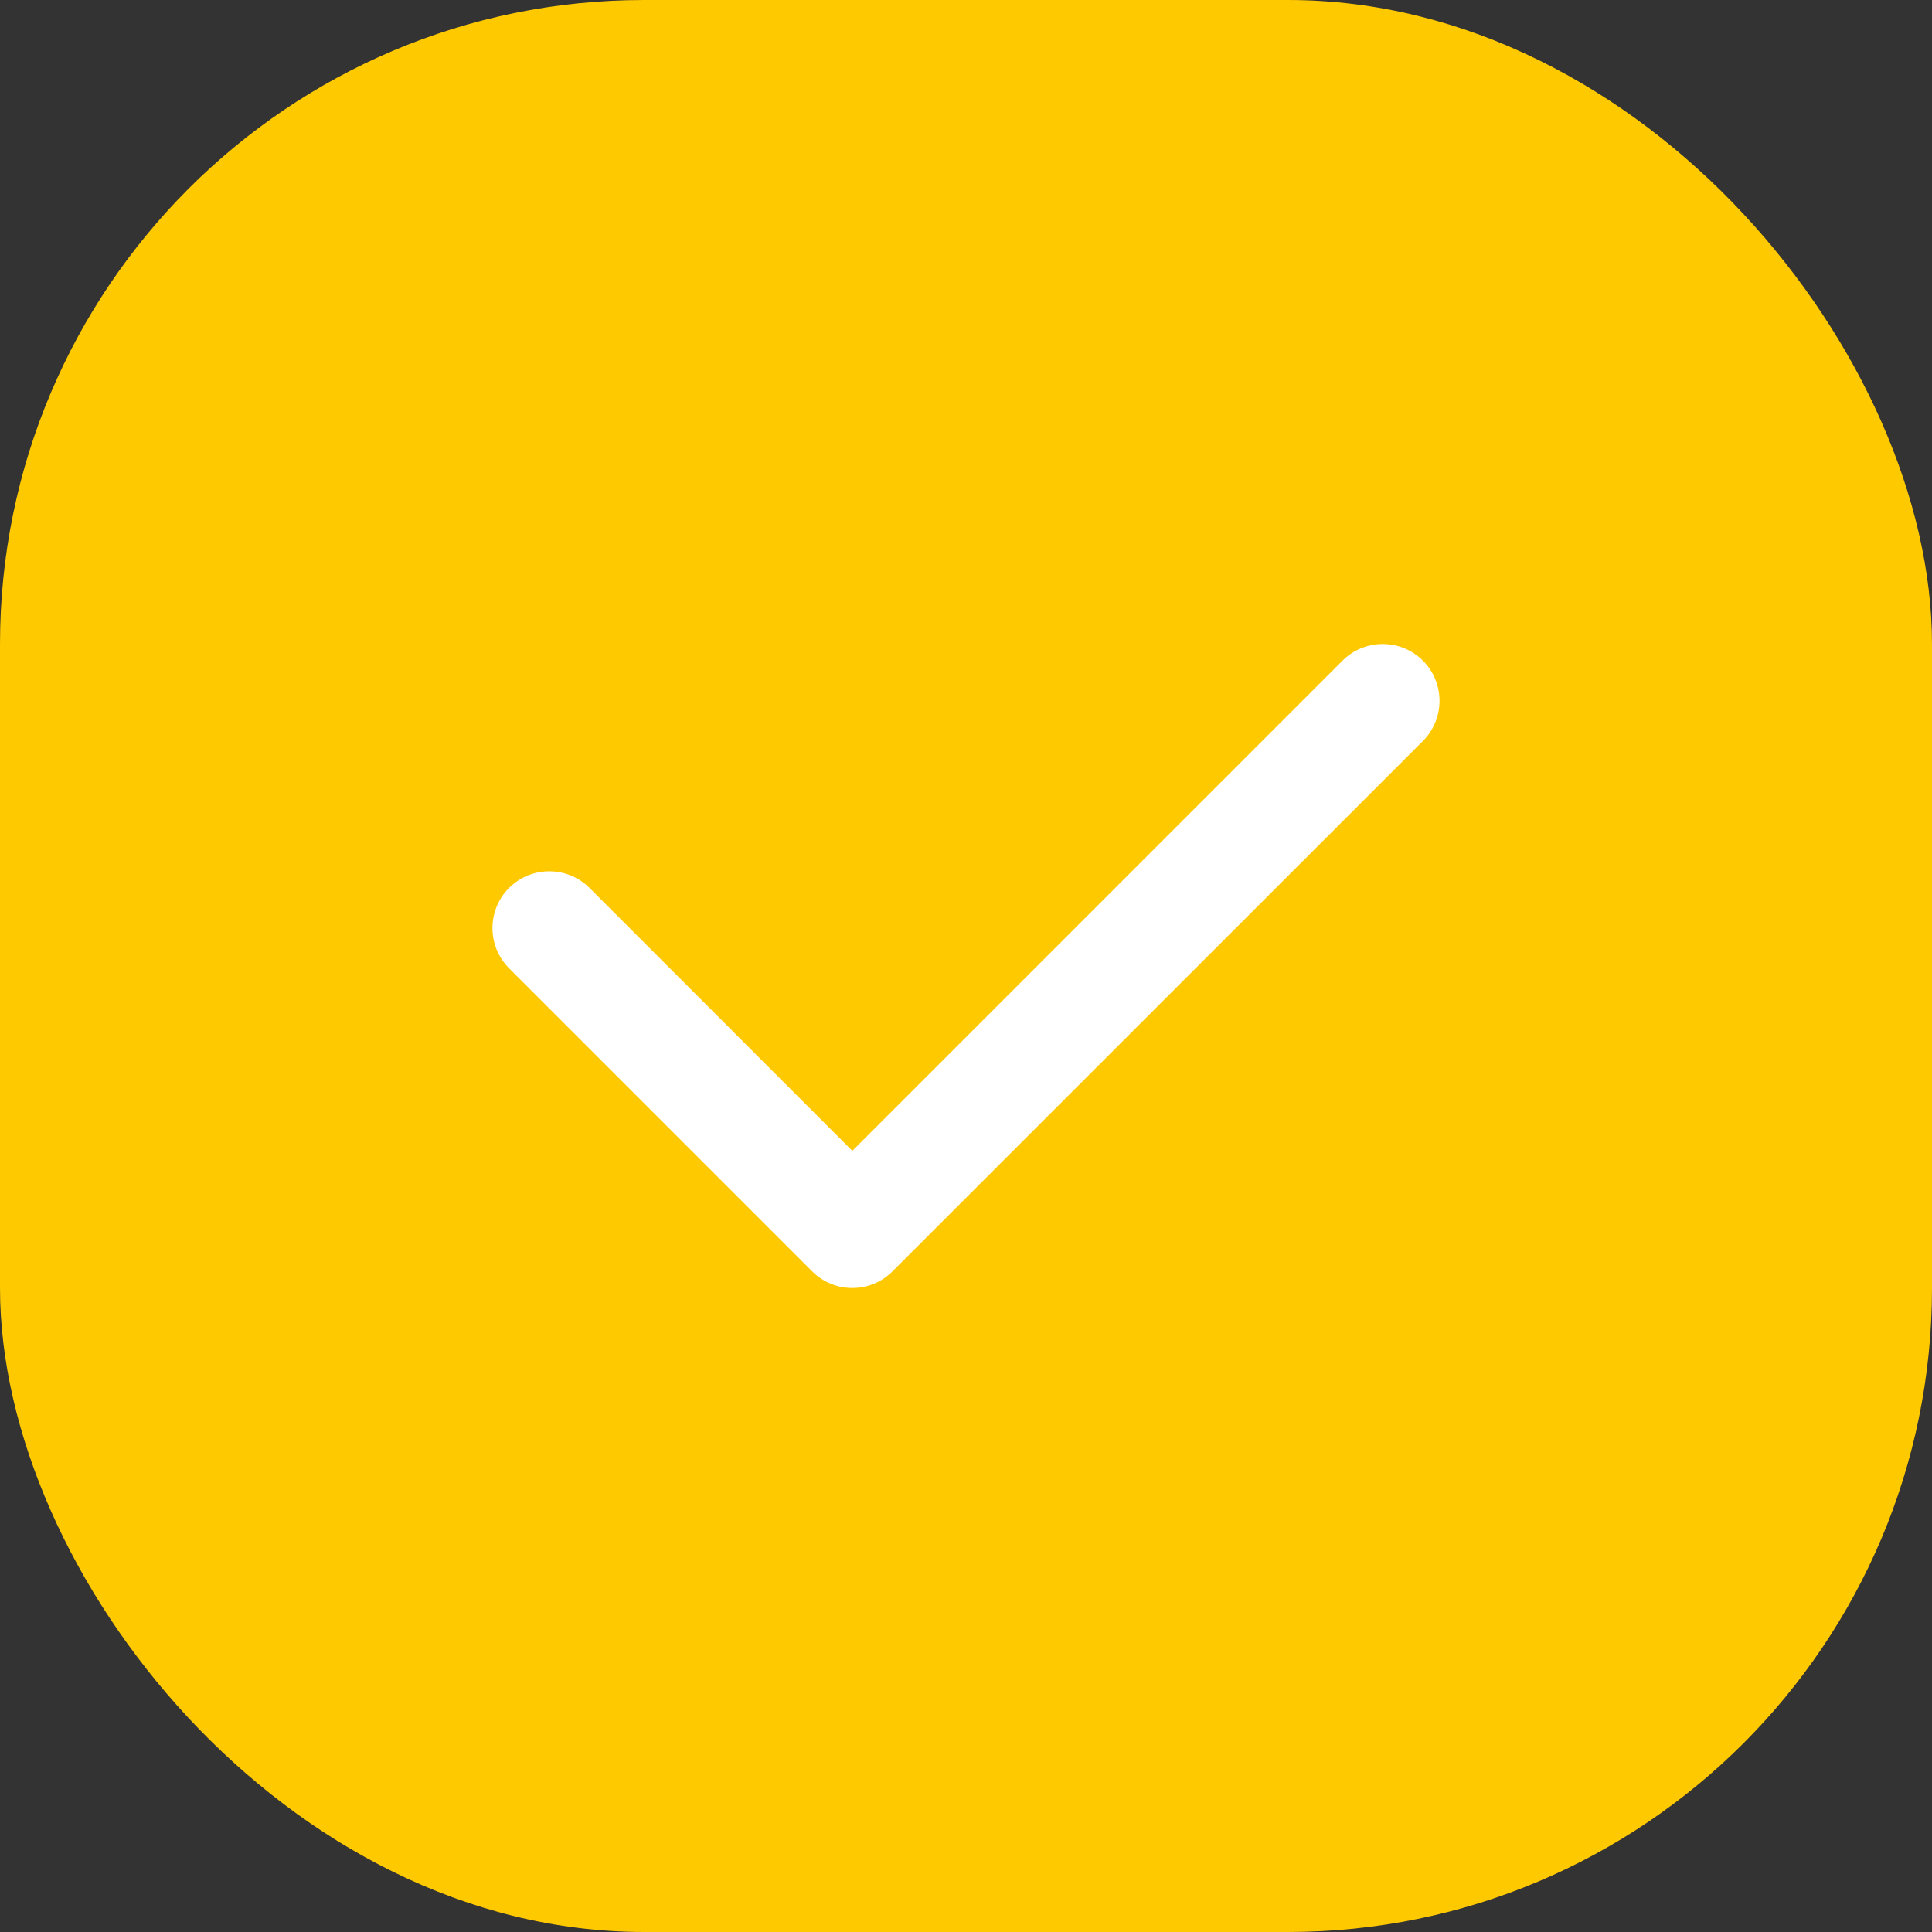
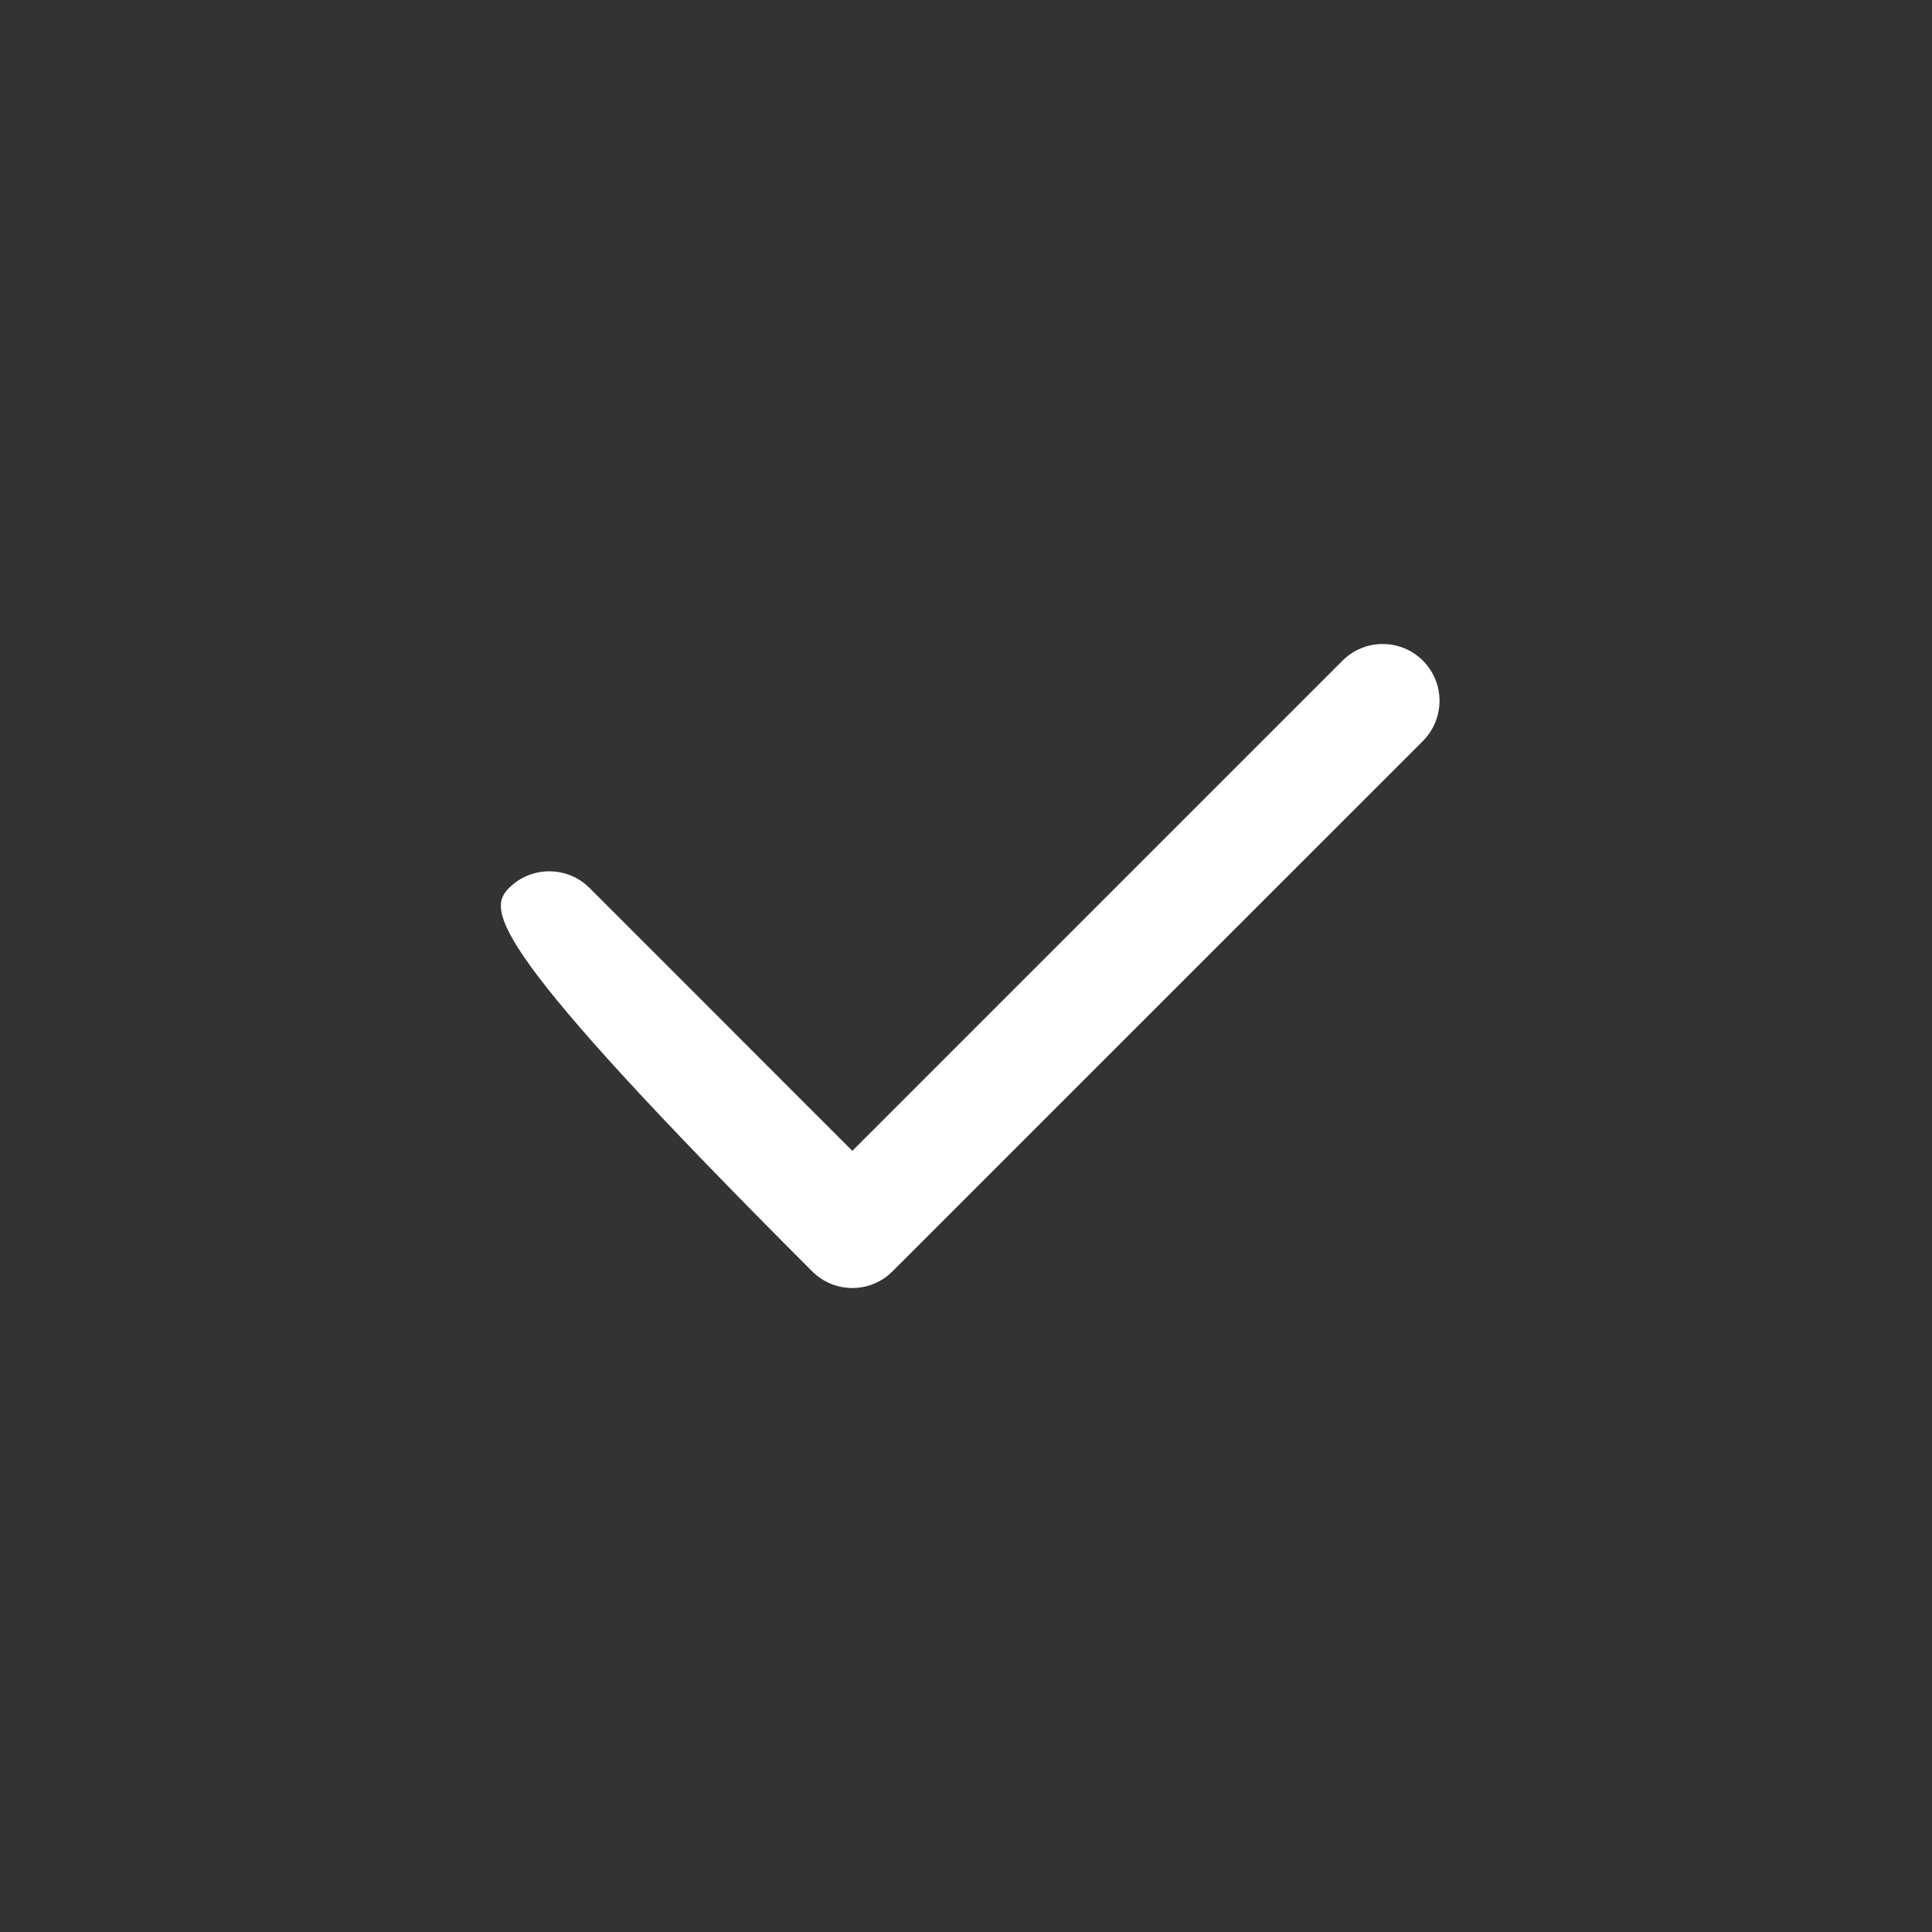
<svg xmlns="http://www.w3.org/2000/svg" width="24" height="24" viewBox="0 0 24 24" fill="none">
  <rect x="0" y="0" width="24" height="24" fill="#333333" stroke="none" />
-   <rect width="24" height="24" rx="8" fill="#FFC900" />
-   <path fill-rule="evenodd" clip-rule="evenodd" d="M17.676 8.207C17.951 8.482 17.951 8.929 17.676 9.205L11.087 15.793C10.812 16.069 10.365 16.069 10.089 15.793L6.324 12.028C6.049 11.753 6.049 11.306 6.324 11.03C6.6 10.755 7.047 10.755 7.323 11.03L10.588 14.296L16.677 8.207C16.953 7.931 17.4 7.931 17.676 8.207Z" fill="white" />
+   <path fill-rule="evenodd" clip-rule="evenodd" d="M17.676 8.207C17.951 8.482 17.951 8.929 17.676 9.205L11.087 15.793C10.812 16.069 10.365 16.069 10.089 15.793C6.049 11.753 6.049 11.306 6.324 11.03C6.6 10.755 7.047 10.755 7.323 11.03L10.588 14.296L16.677 8.207C16.953 7.931 17.4 7.931 17.676 8.207Z" fill="white" />
</svg>